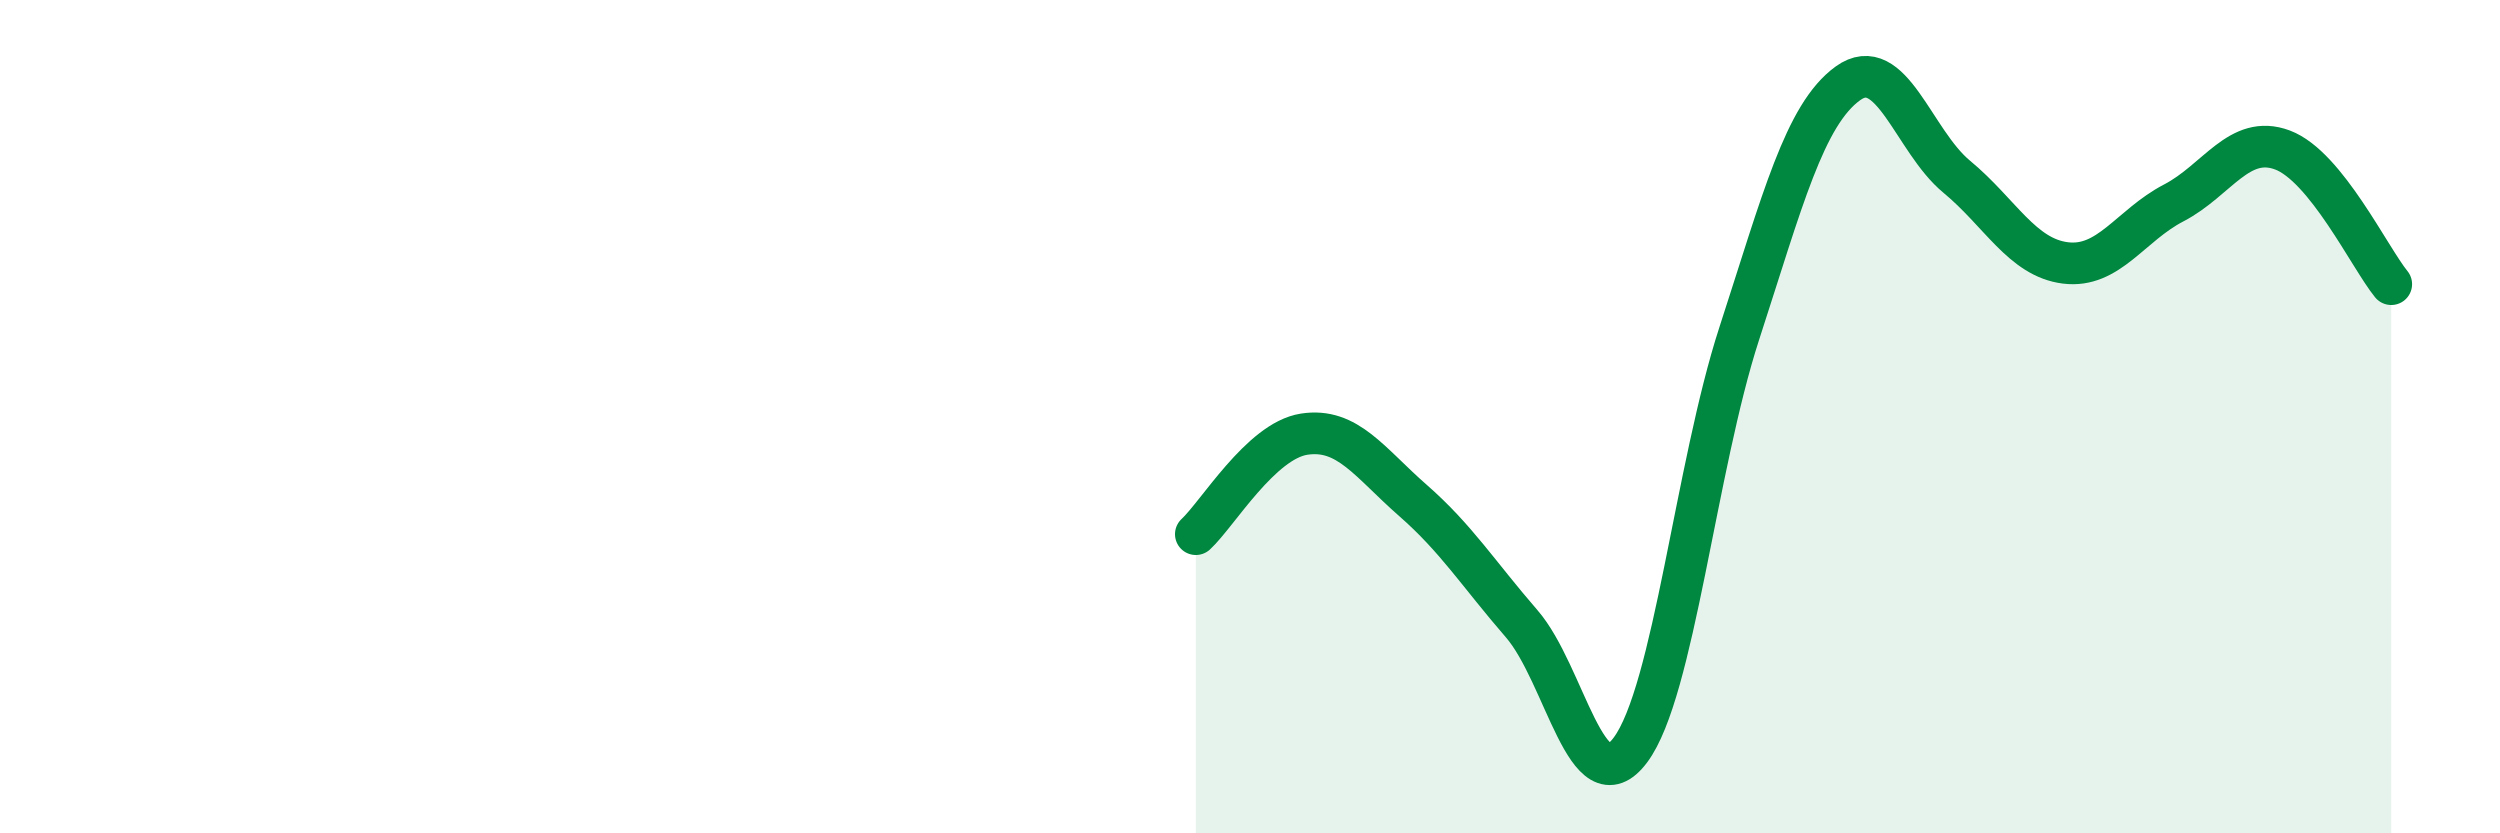
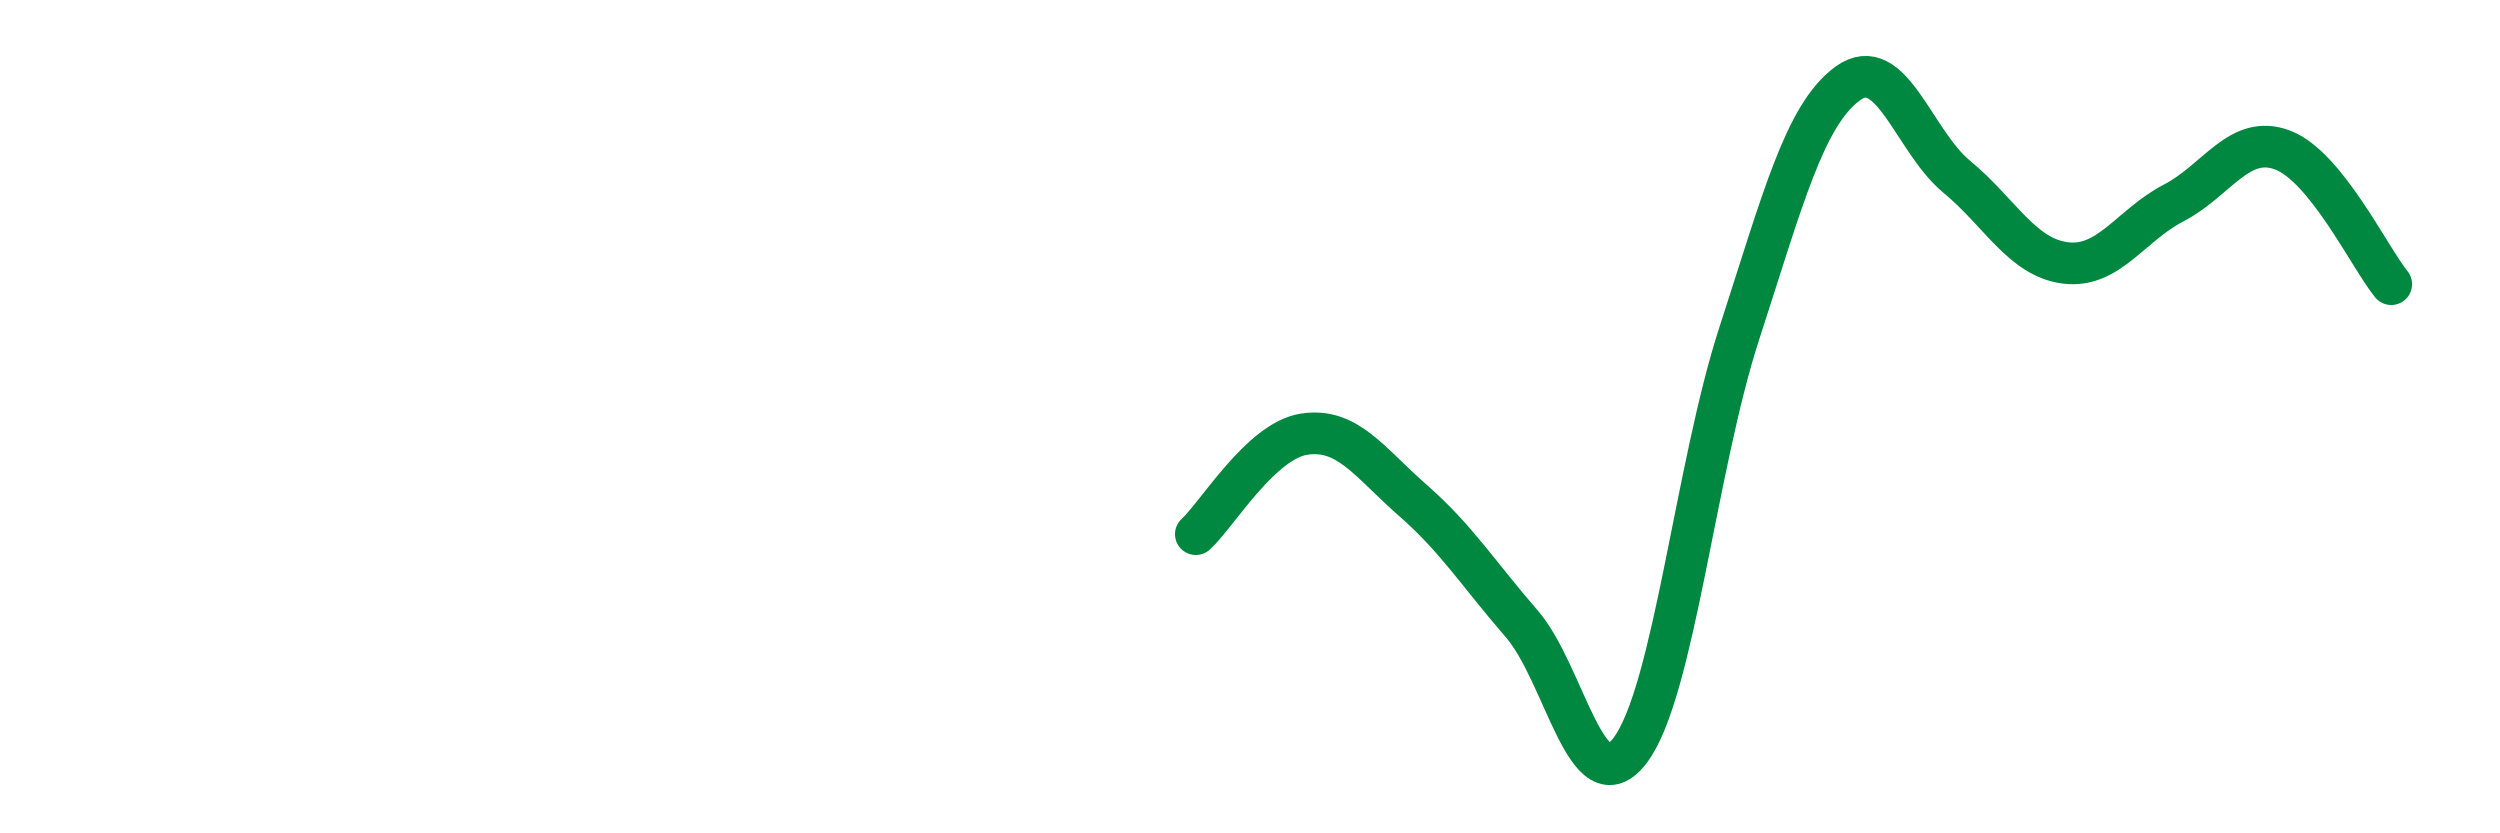
<svg xmlns="http://www.w3.org/2000/svg" width="60" height="20" viewBox="0 0 60 20">
-   <path d="M 28.7,12.82 C 29.22,12.34 30.26,10.58 31.3,10.42 C 32.34,10.26 32.87,11.1 33.91,12.01 C 34.95,12.92 35.48,13.77 36.52,14.97 C 37.56,16.17 38.09,19.39 39.13,18 C 40.17,16.61 40.7,11.21 41.74,8.01 C 42.78,4.81 43.31,2.75 44.35,2 C 45.39,1.25 45.92,3.38 46.96,4.24 C 48,5.1 48.53,6.18 49.57,6.31 C 50.61,6.44 51.13,5.41 52.17,4.87 C 53.21,4.33 53.74,3.21 54.78,3.6 C 55.82,3.99 56.87,6.18 57.39,6.82L57.39 20L28.7 20Z" fill="#008740" opacity="0.1" stroke-linecap="round" stroke-linejoin="round" />
  <path d="M 28.7,12.82 C 29.22,12.34 30.26,10.58 31.3,10.42 C 32.34,10.26 32.87,11.1 33.91,12.01 C 34.95,12.92 35.48,13.77 36.52,14.97 C 37.56,16.17 38.09,19.39 39.13,18 C 40.17,16.61 40.7,11.21 41.74,8.01 C 42.78,4.81 43.31,2.75 44.35,2 C 45.39,1.25 45.92,3.38 46.96,4.24 C 48,5.1 48.53,6.18 49.57,6.31 C 50.61,6.44 51.13,5.41 52.17,4.87 C 53.21,4.33 53.74,3.21 54.78,3.6 C 55.82,3.99 56.87,6.18 57.39,6.82" stroke="#008740" stroke-width="1" fill="none" stroke-linecap="round" stroke-linejoin="round" />
</svg>